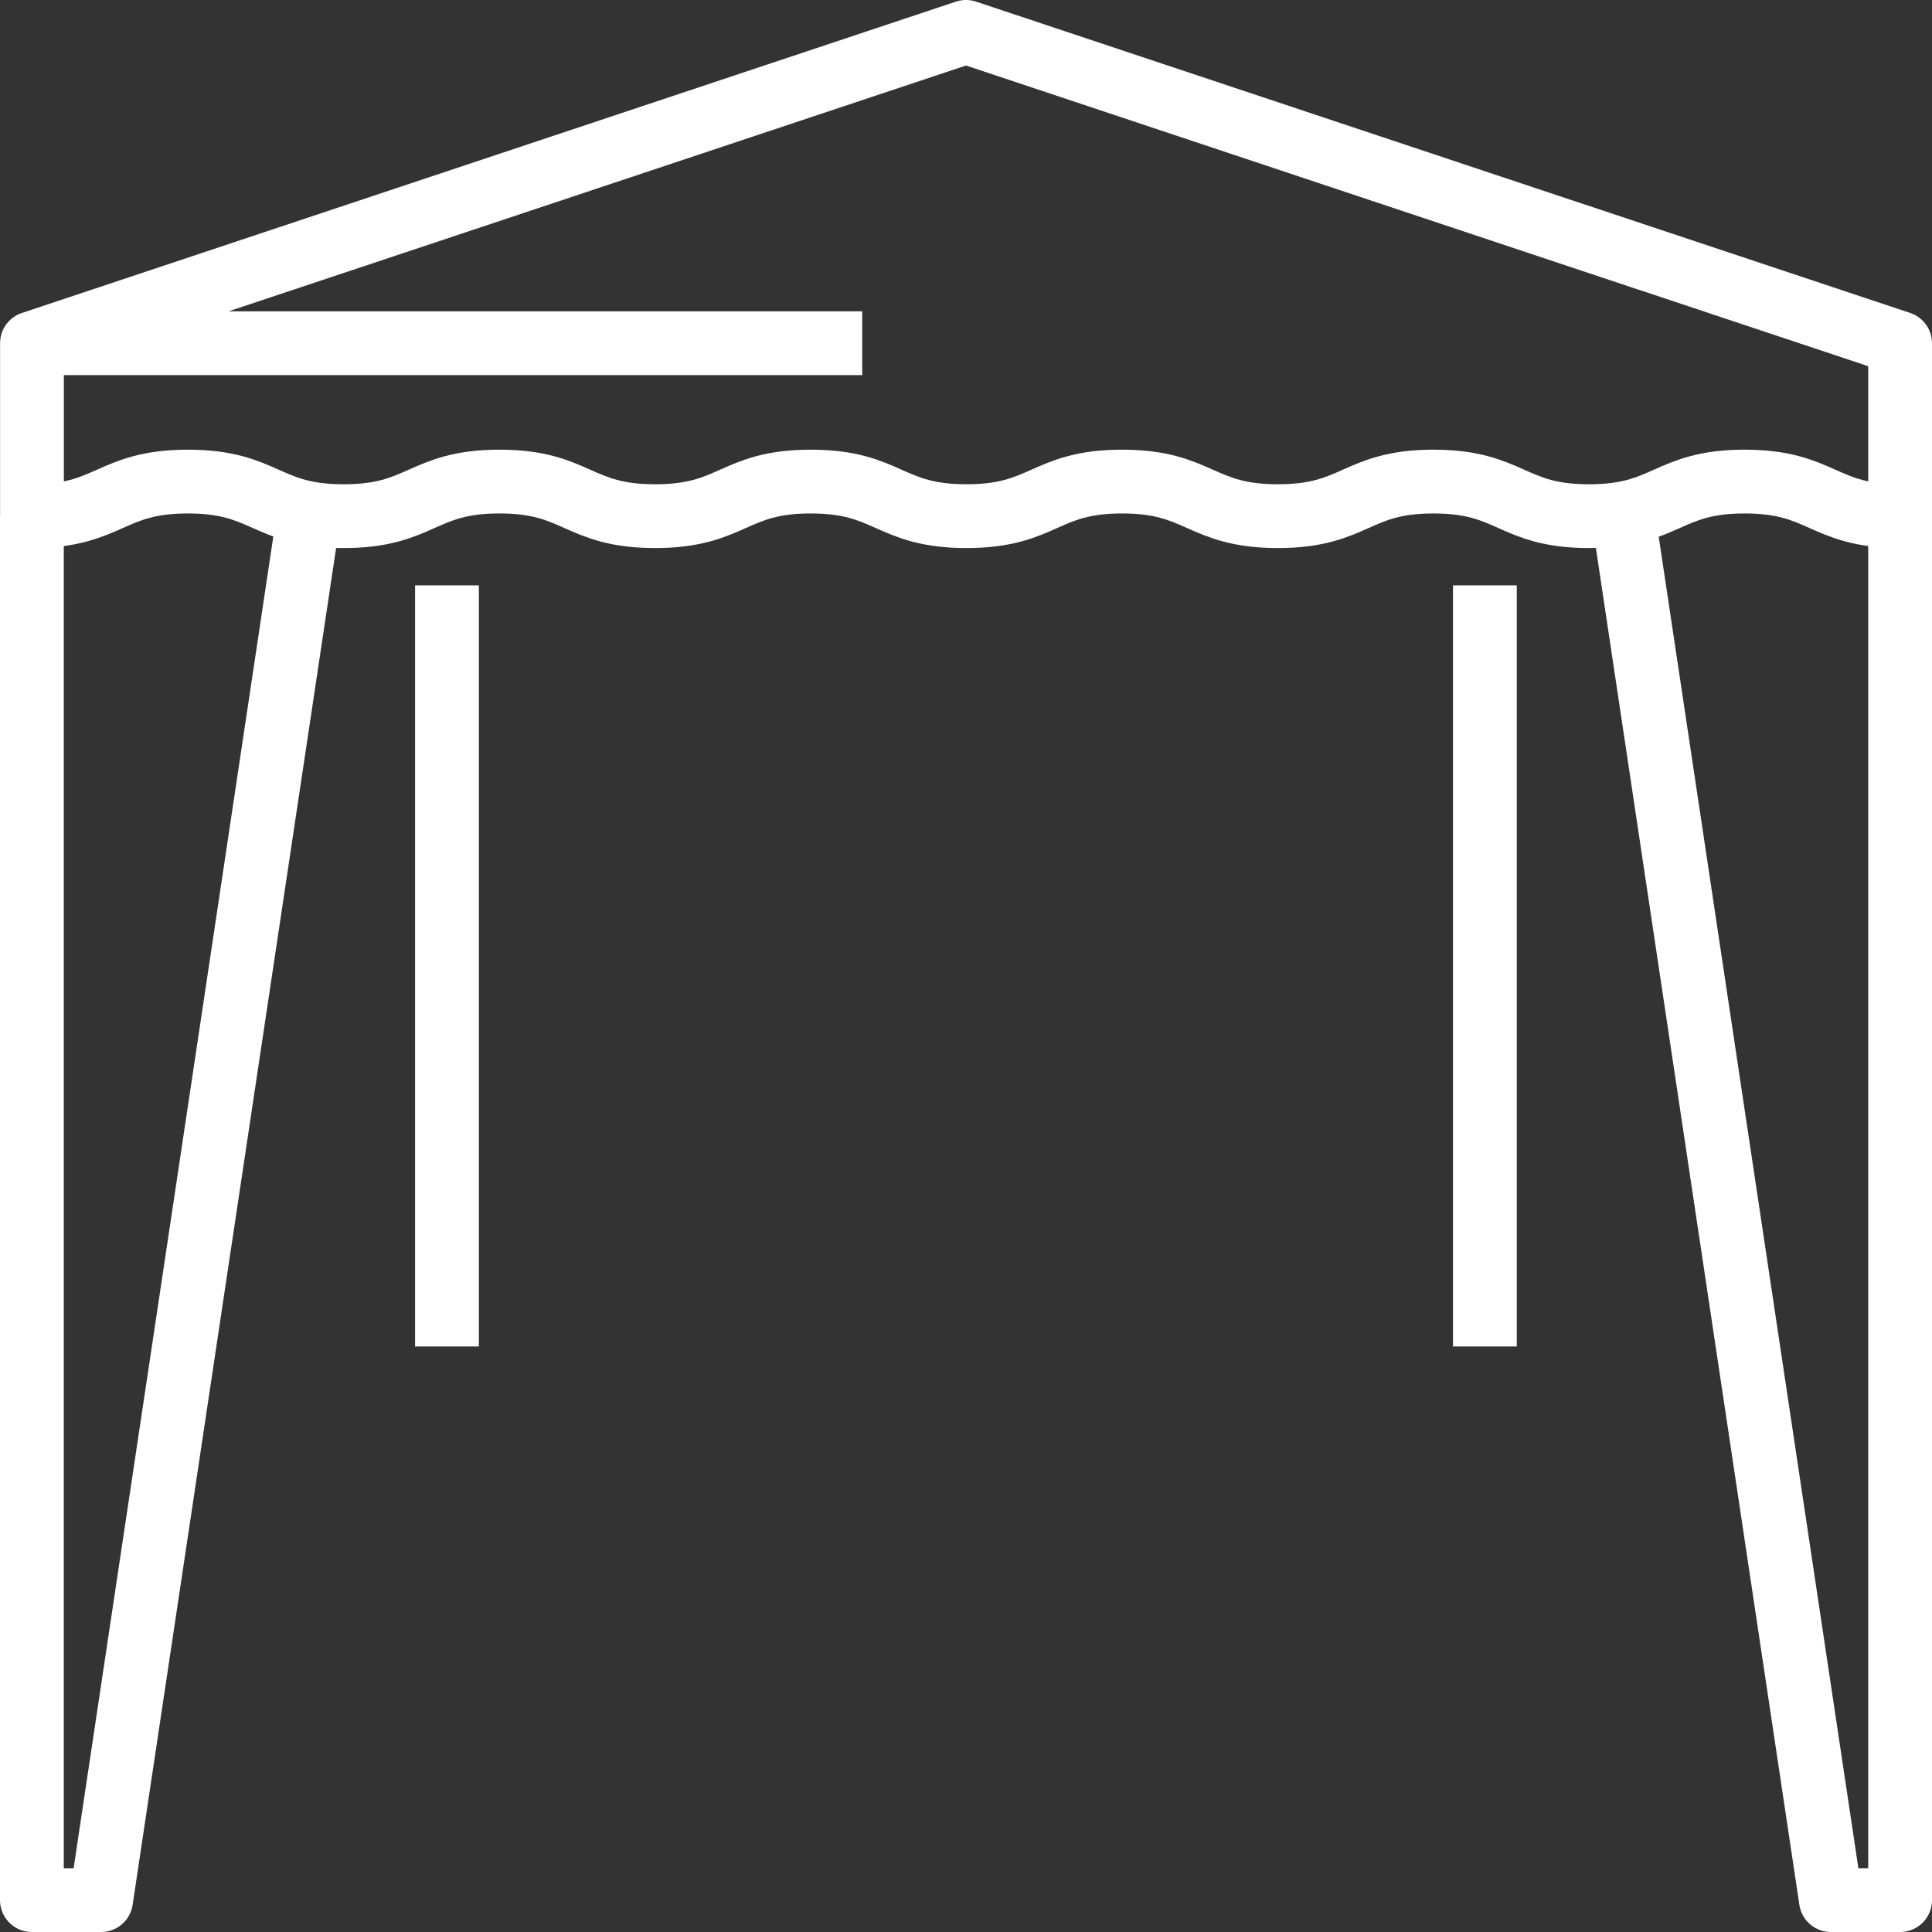
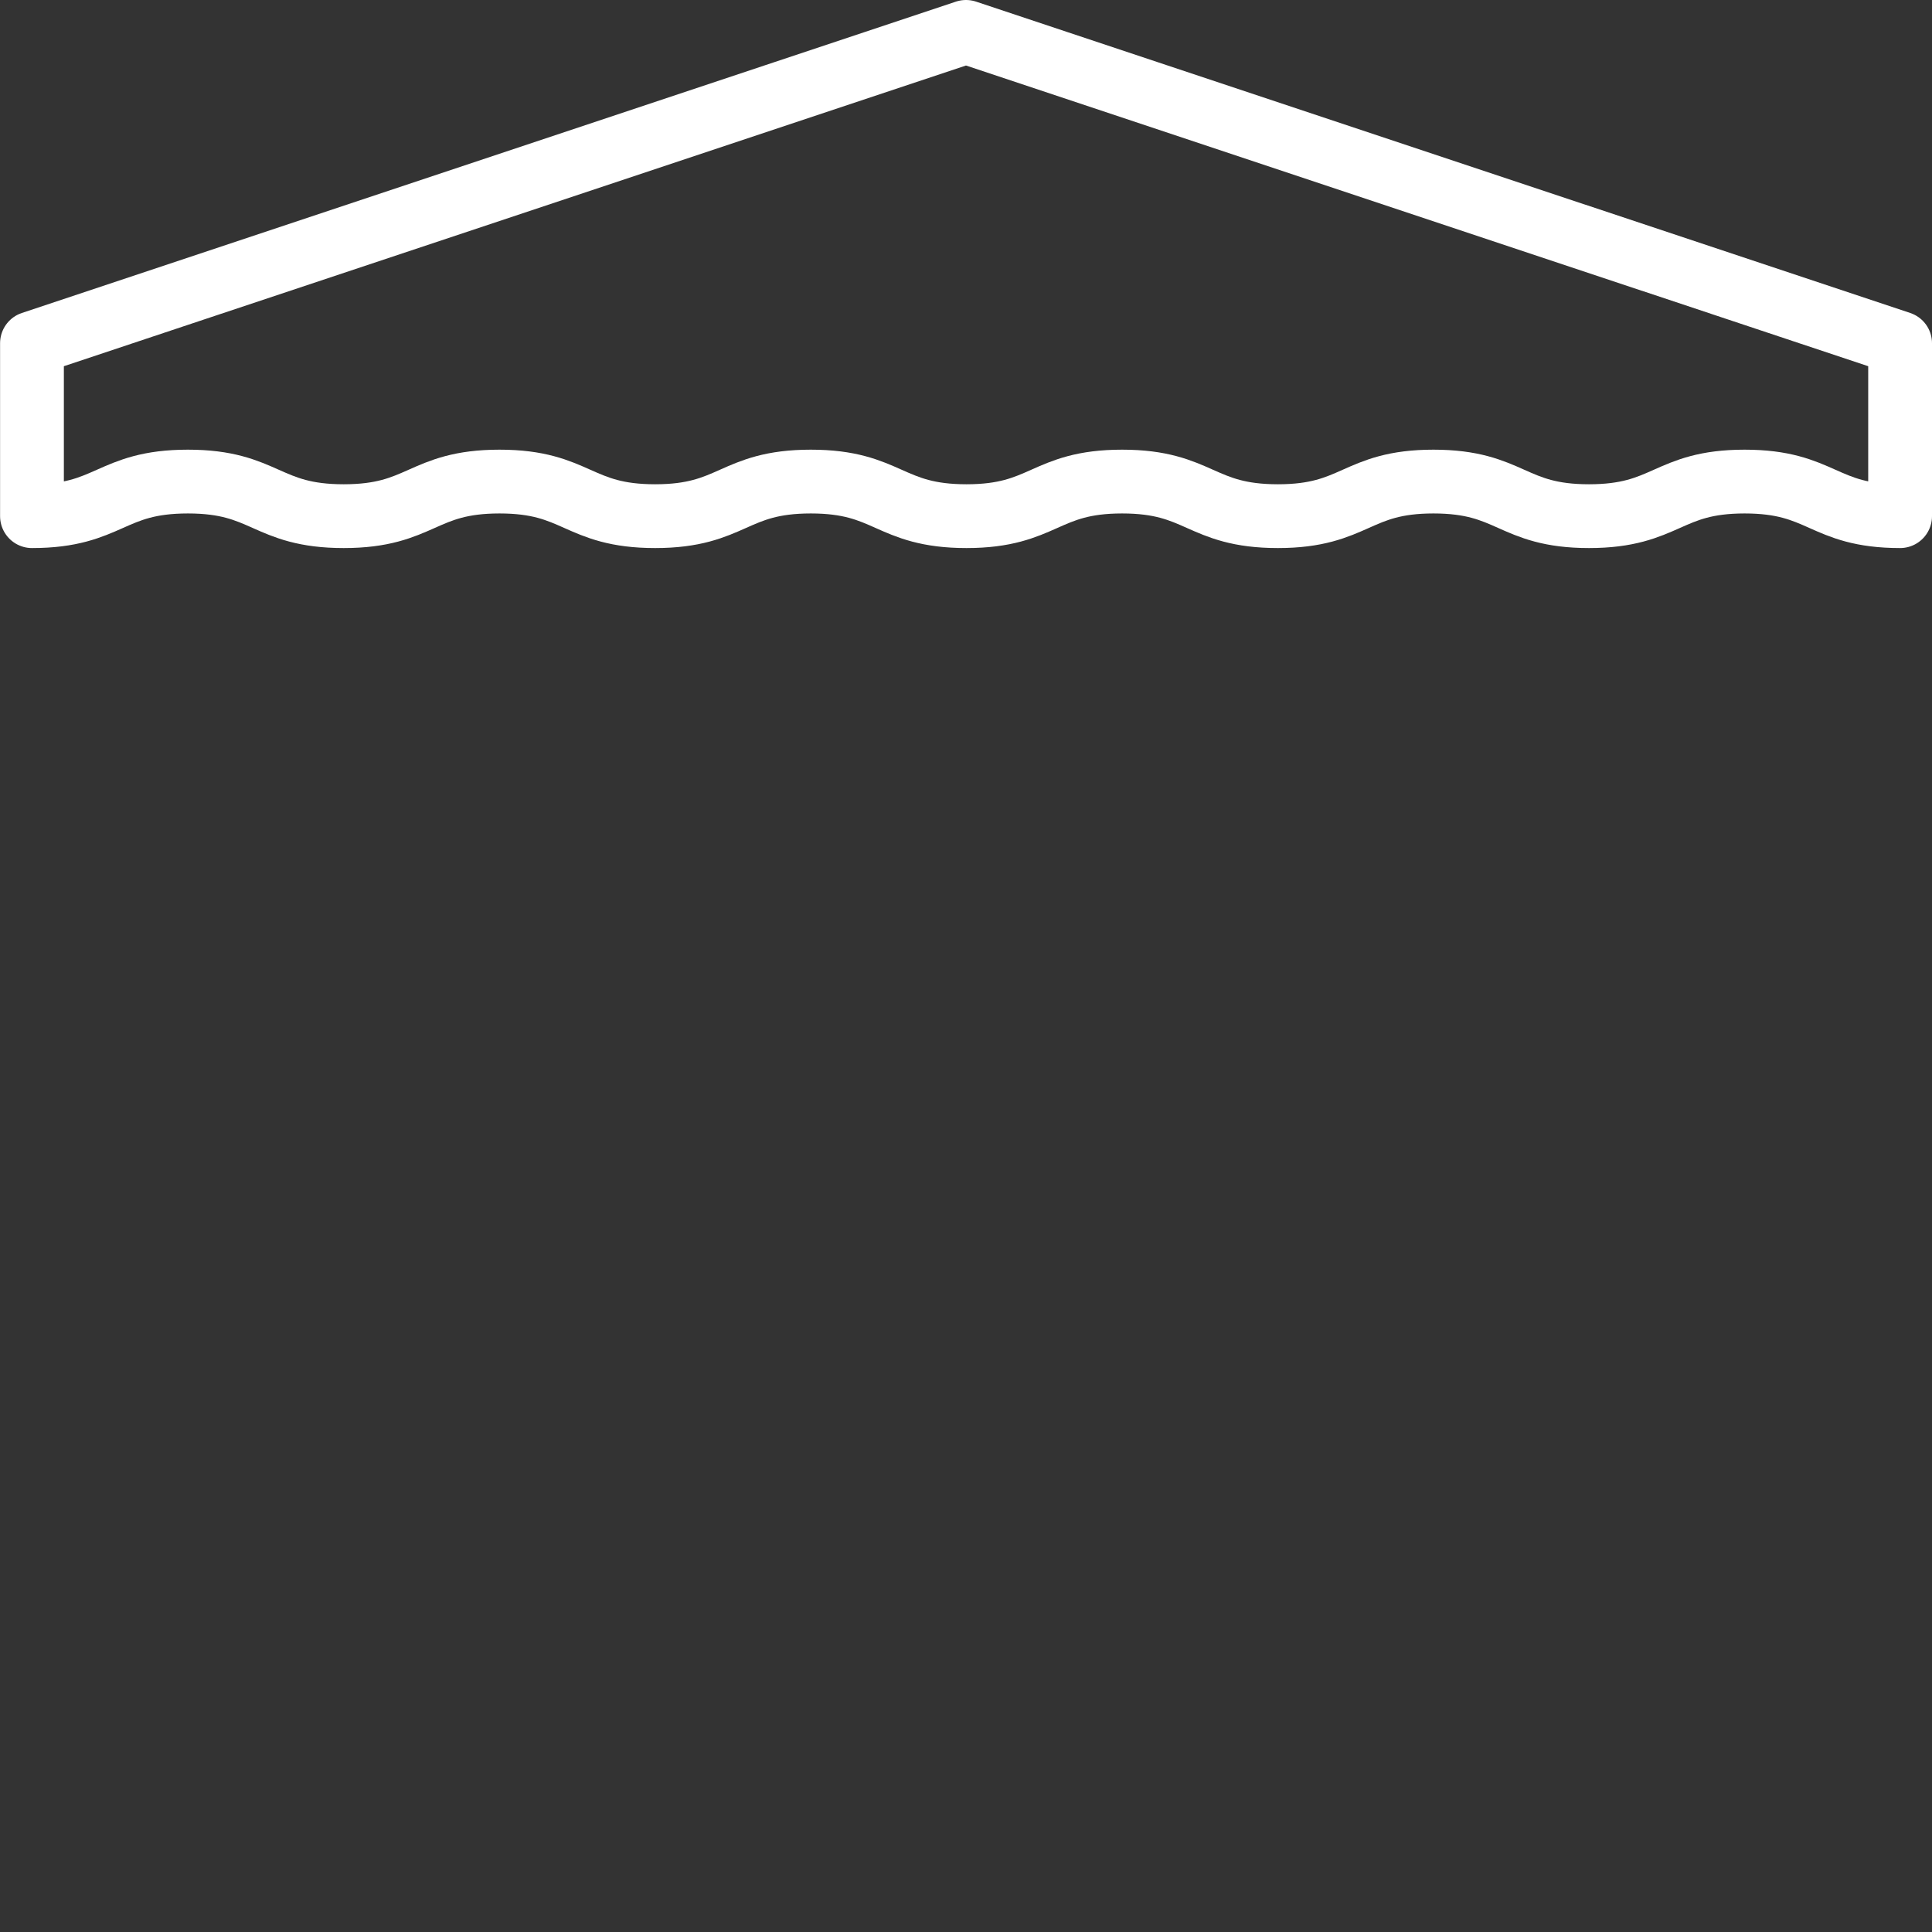
<svg xmlns="http://www.w3.org/2000/svg" width="51.489pt" height="51.489pt" viewBox="0 0 51.489 51.489" version="1.1" id="svg3539">
  <rect x="0" y="0" width="51.489" height="51.489" fill="#333333" stroke="none" />
  <defs id="defs1781">
    <filter id="filter-remove-color" x="0" y="0" width="1" height="1">
      <feColorMatrix color-interpolation-filters="sRGB" values="0 0 0 0 1 0 0 0 0 1 0 0 0 0 1 0 0 0 1 0" id="feColorMatrix149" />
    </filter>
  </defs>
  <path fill="none" stroke-width="1.7" stroke-linecap="butt" stroke-linejoin="round" stroke="#ffffff" stroke-opacity="1" stroke-miterlimit="10" d="m 50.639,13.756 c -2.07,0 -2.07,-0.922 -4.145,-0.922 -2.07,0 -2.07,0.922 -4.148,0.922 -2.07,0 -2.07,-0.922 -4.144,-0.922 -2.07,0 -2.07,0.922 -4.145,0.922 -2.078,0 -2.078,-0.922 -4.152,-0.922 -2.074,0 -2.074,0.922 -4.148,0.922 -2.074,0 -2.074,-0.922 -4.149,-0.922 -2.074,0 -2.074,0.922 -4.148,0.922 -2.074,0 -2.074,-0.922 -4.148,-0.922 -2.074,0 -2.074,0.922 -4.152,0.922 -2.078,0 -2.078,-0.922 -4.152,-0.922 -2.078,0 -2.078,0.922 -4.156,0.922 V 9.147 L 25.744,0.85 50.639,9.147 Z m 0,0" id="path2501" />
-   <path fill="none" stroke-width="1.7" stroke-linecap="butt" stroke-linejoin="round" stroke="#ffffff" stroke-opacity="1" stroke-miterlimit="10" d="M 0.85,9.147 H 22.979" id="path2503" />
-   <path fill="none" stroke-width="1.7" stroke-linecap="butt" stroke-linejoin="round" stroke="#ffffff" stroke-opacity="1" stroke-miterlimit="10" d="m 50.639,13.756 v 36.883 h -1.844 l -5.531,-36.883" id="path2505" />
-   <path fill="none" stroke-width="1.7" stroke-linecap="butt" stroke-linejoin="round" stroke="#ffffff" stroke-opacity="1" stroke-miterlimit="10" d="m 0.85,13.756 v 36.883 H 2.694 l 5.531,-36.883" id="path2507" />
-   <path fill="none" stroke-width="1.7" stroke-linecap="butt" stroke-linejoin="round" stroke="#ffffff" stroke-opacity="1" stroke-miterlimit="10" d="m 39.573,35.885 v -20.285" id="path2509" />
-   <path fill="none" stroke-width="1.7" stroke-linecap="butt" stroke-linejoin="round" stroke="#ffffff" stroke-opacity="1" stroke-miterlimit="10" d="m 11.912,35.885 v -20.285" id="path2511" />
</svg>